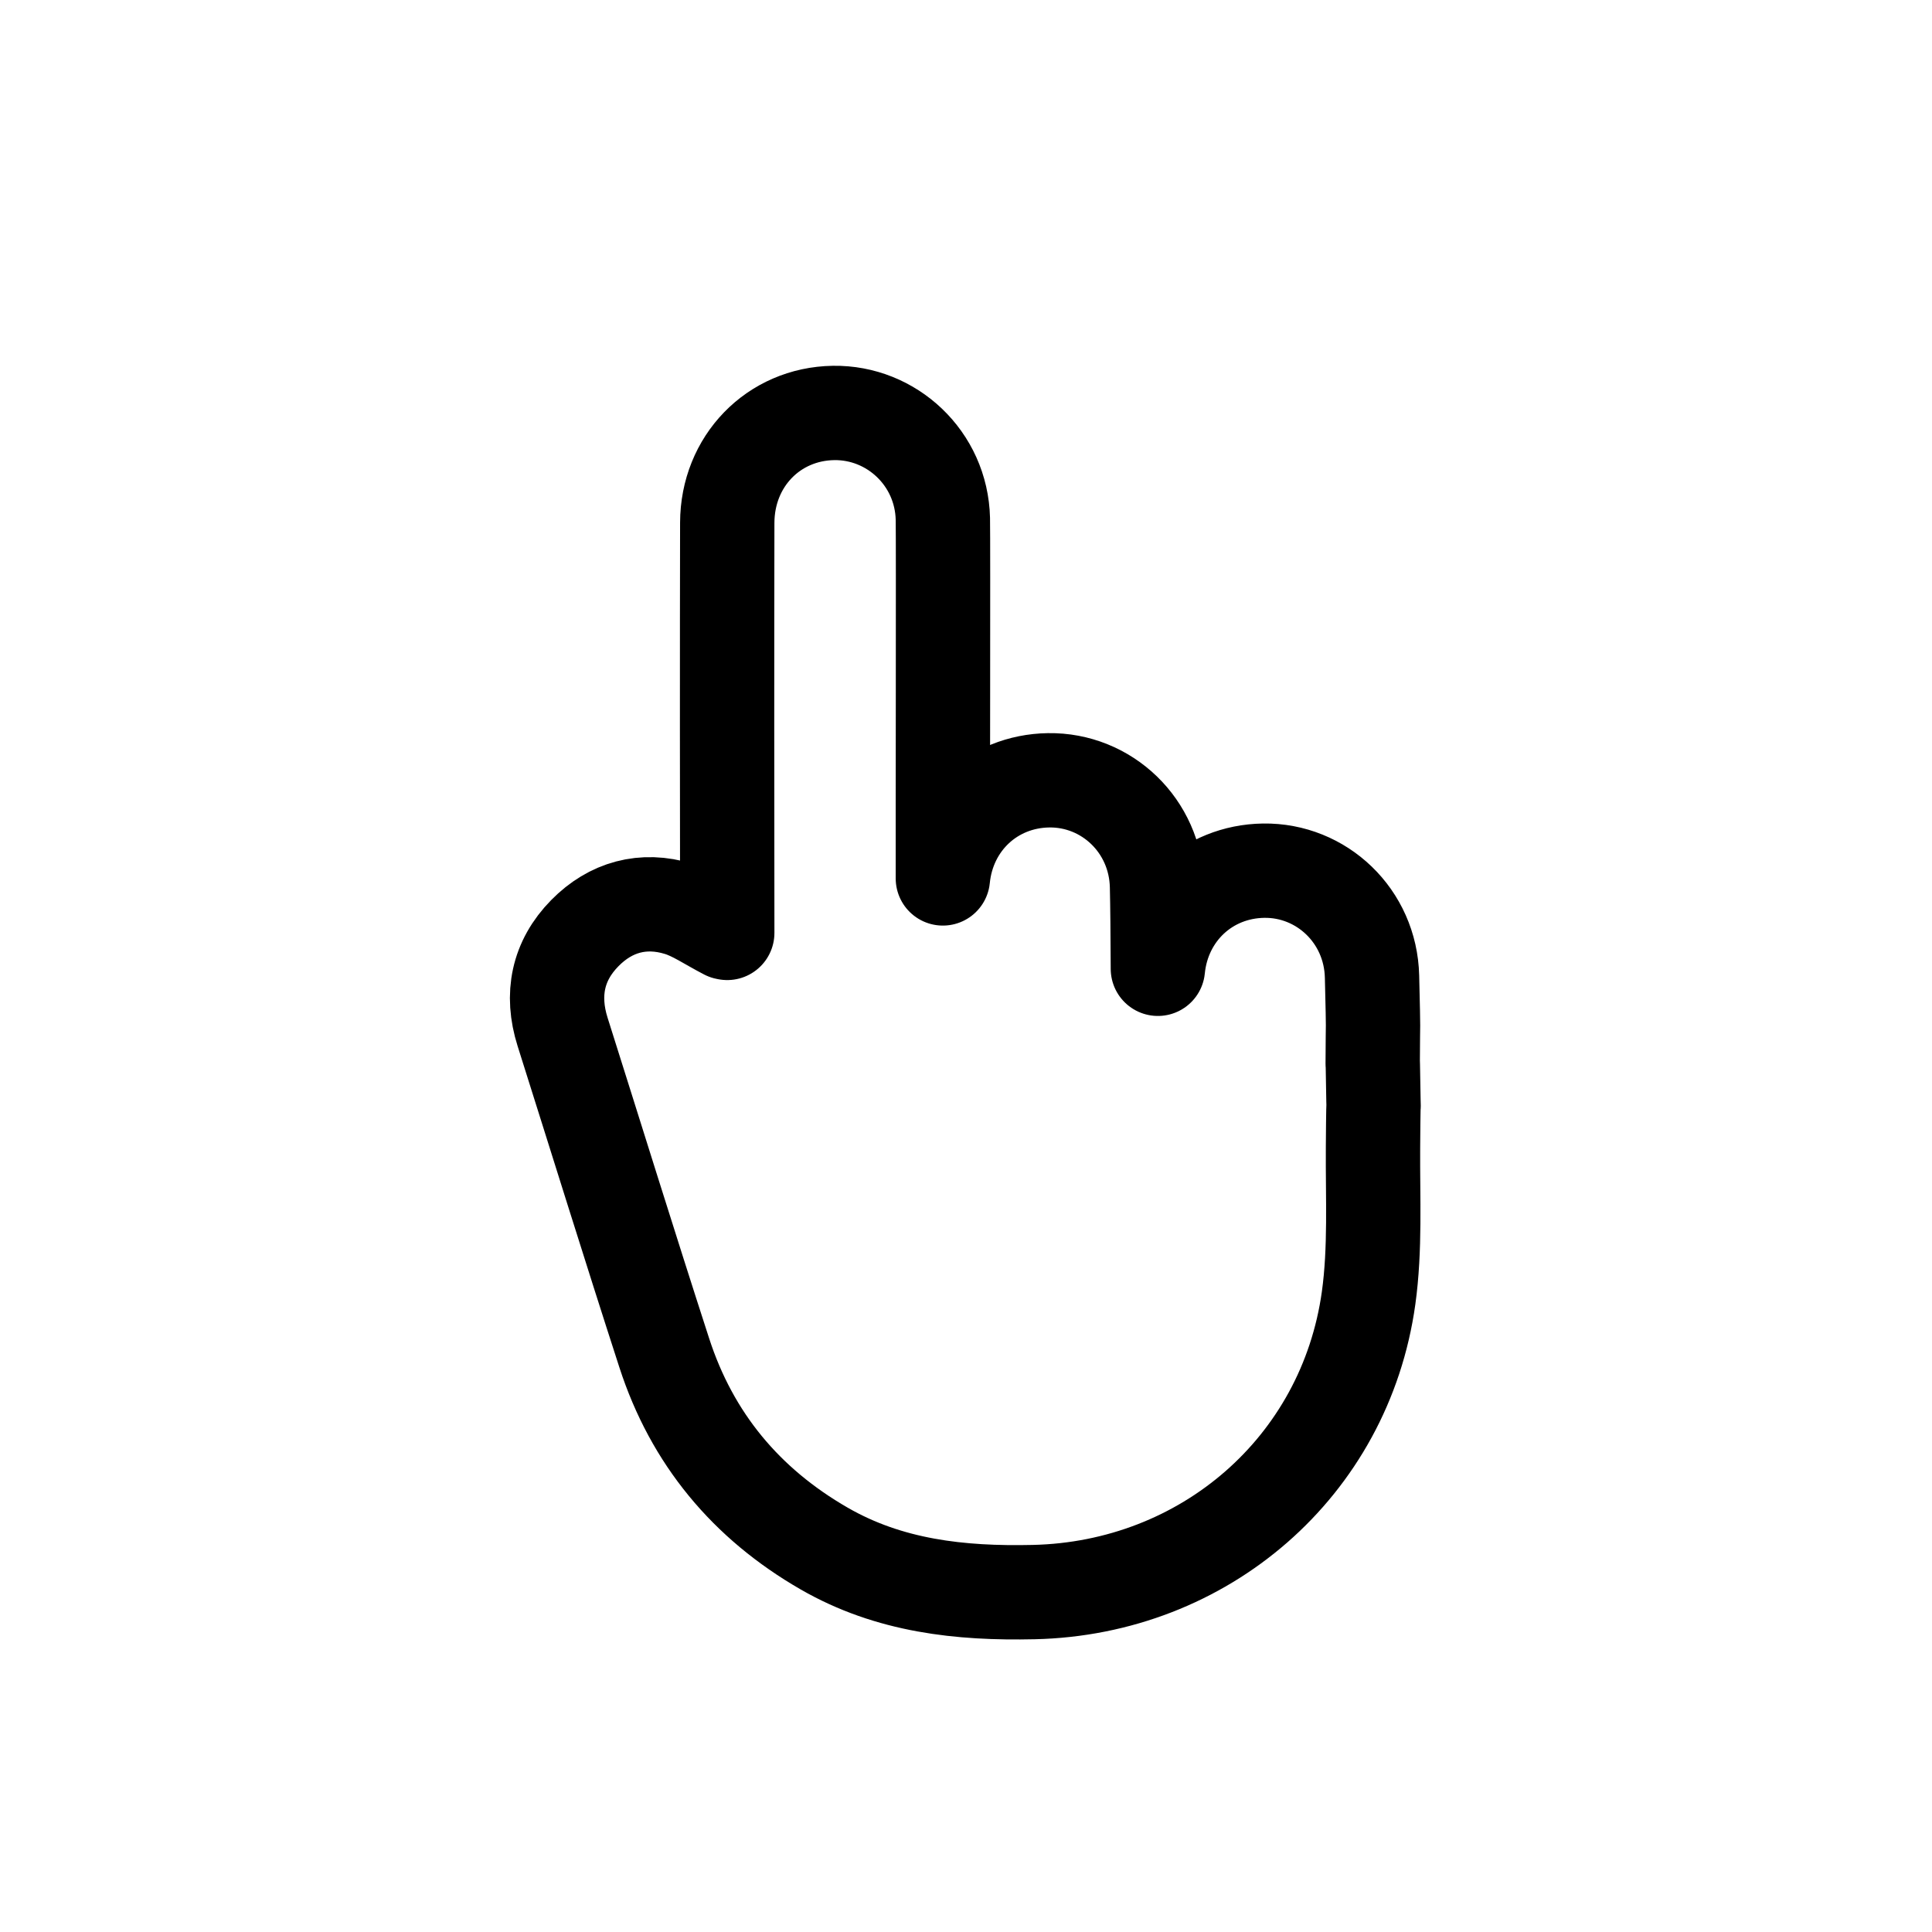
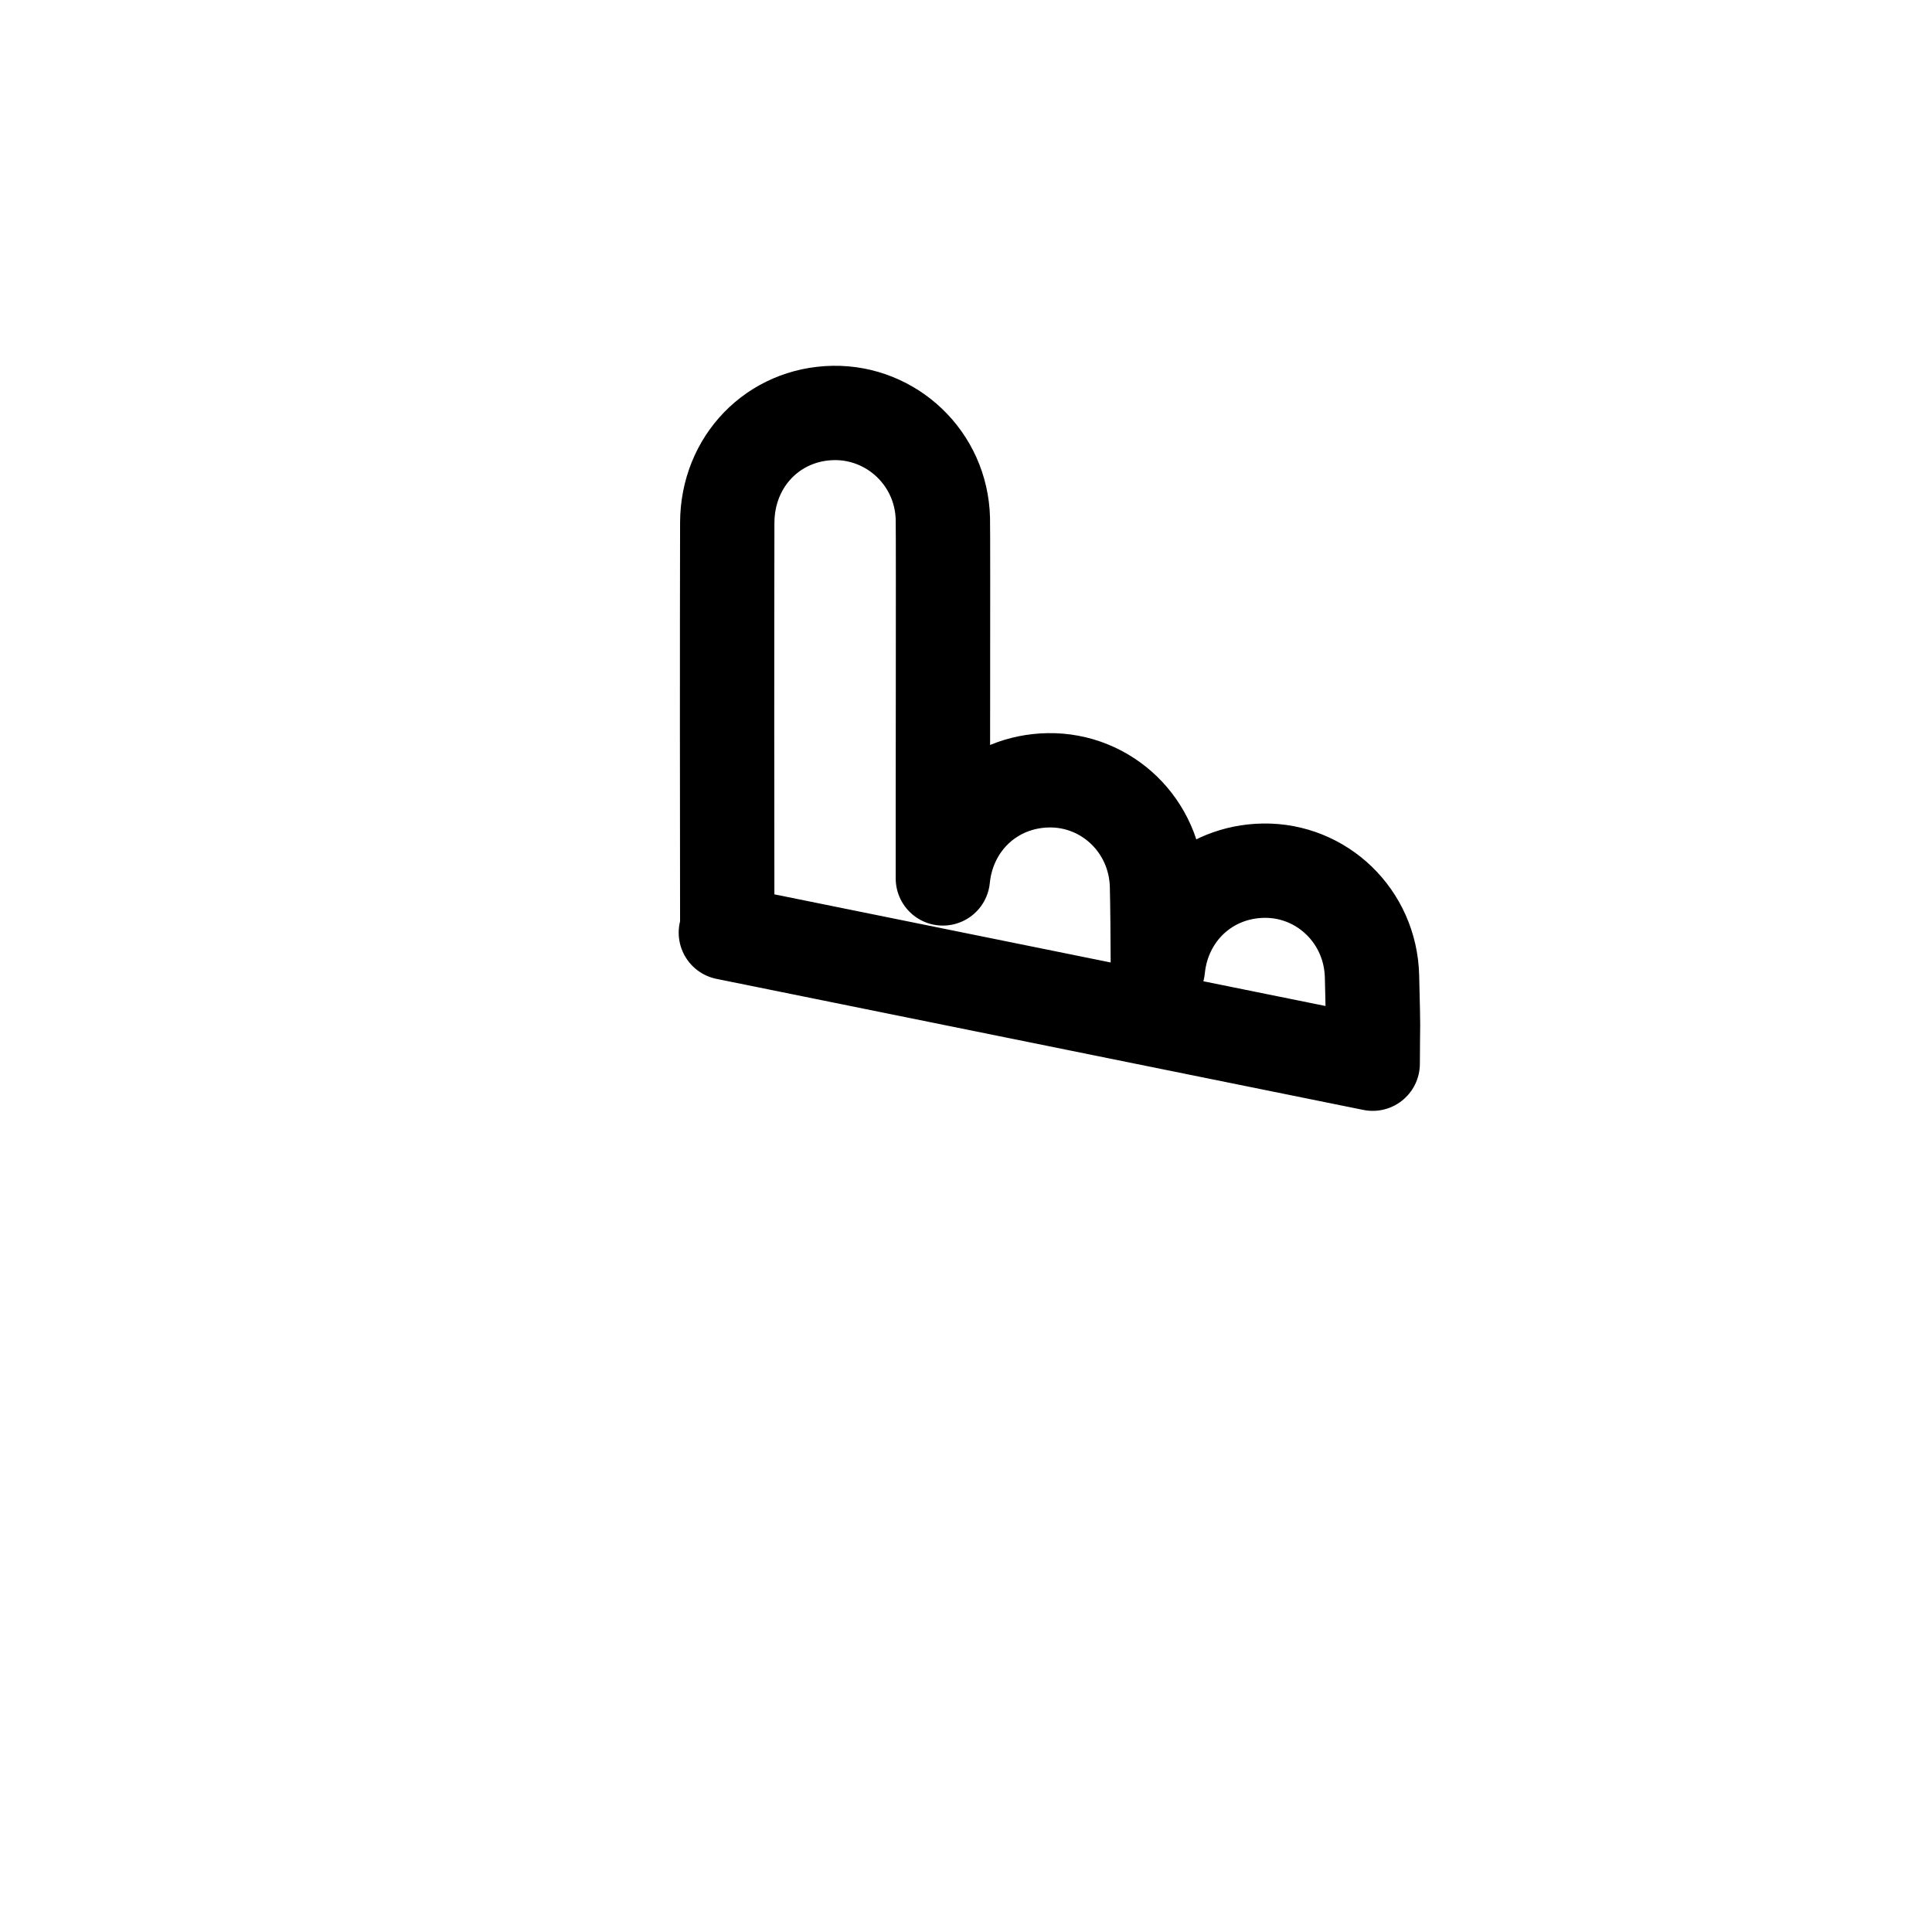
<svg xmlns="http://www.w3.org/2000/svg" id="Icons_x5F_Outline" viewBox="0 0 512 512">
  <defs>
    <style>
      .cls-1 {
        fill: none;
        stroke: #000;
        stroke-linecap: round;
        stroke-linejoin: round;
        stroke-width: 25px;
      }
    </style>
  </defs>
-   <path class="cls-1" d="M363.78,281.89h0c.04-14.55.25-4.83-.18-23.08-.38-16.07-13.37-28.31-28.75-28.07-14.87.23-26.53,11.22-28,26-.04-9.09-.11-16.86-.23-21.88-.38-16.07-13.37-28.31-28.75-28.07-14.87.23-26.53,11.22-28,26-.04-9.09.12-90.25,0-95.28-.38-16.07-13.59-28.31-28.98-28.07-15.89.25-28.12,12.78-28.16,29.11-.07,30.42-.05,78.12,0,108.68l-.37-.07c-4.74-2.45-8.42-5.06-12.51-6.31-9.41-2.89-18.05-.48-24.85,6.43-7.2,7.31-9.03,16.31-5.9,26.2,8.97,28.35,17.77,56.75,26.93,85.03,7.36,22.73,21.68,39.95,42.4,51.88,17.25,9.93,36.03,11.97,55.51,11.53,45.14-1.01,82.51-33.15,88.75-77.91,1.82-13.08,1.08-26.54,1.17-39.83.15-22.6.29.3-.05-22.3Z" />
+   <path class="cls-1" d="M363.78,281.89h0c.04-14.55.25-4.83-.18-23.08-.38-16.07-13.37-28.31-28.75-28.07-14.87.23-26.53,11.22-28,26-.04-9.09-.11-16.86-.23-21.88-.38-16.07-13.37-28.31-28.75-28.07-14.87.23-26.53,11.22-28,26-.04-9.09.12-90.25,0-95.28-.38-16.07-13.59-28.31-28.98-28.07-15.89.25-28.12,12.78-28.16,29.11-.07,30.42-.05,78.12,0,108.68l-.37-.07Z" />
</svg>